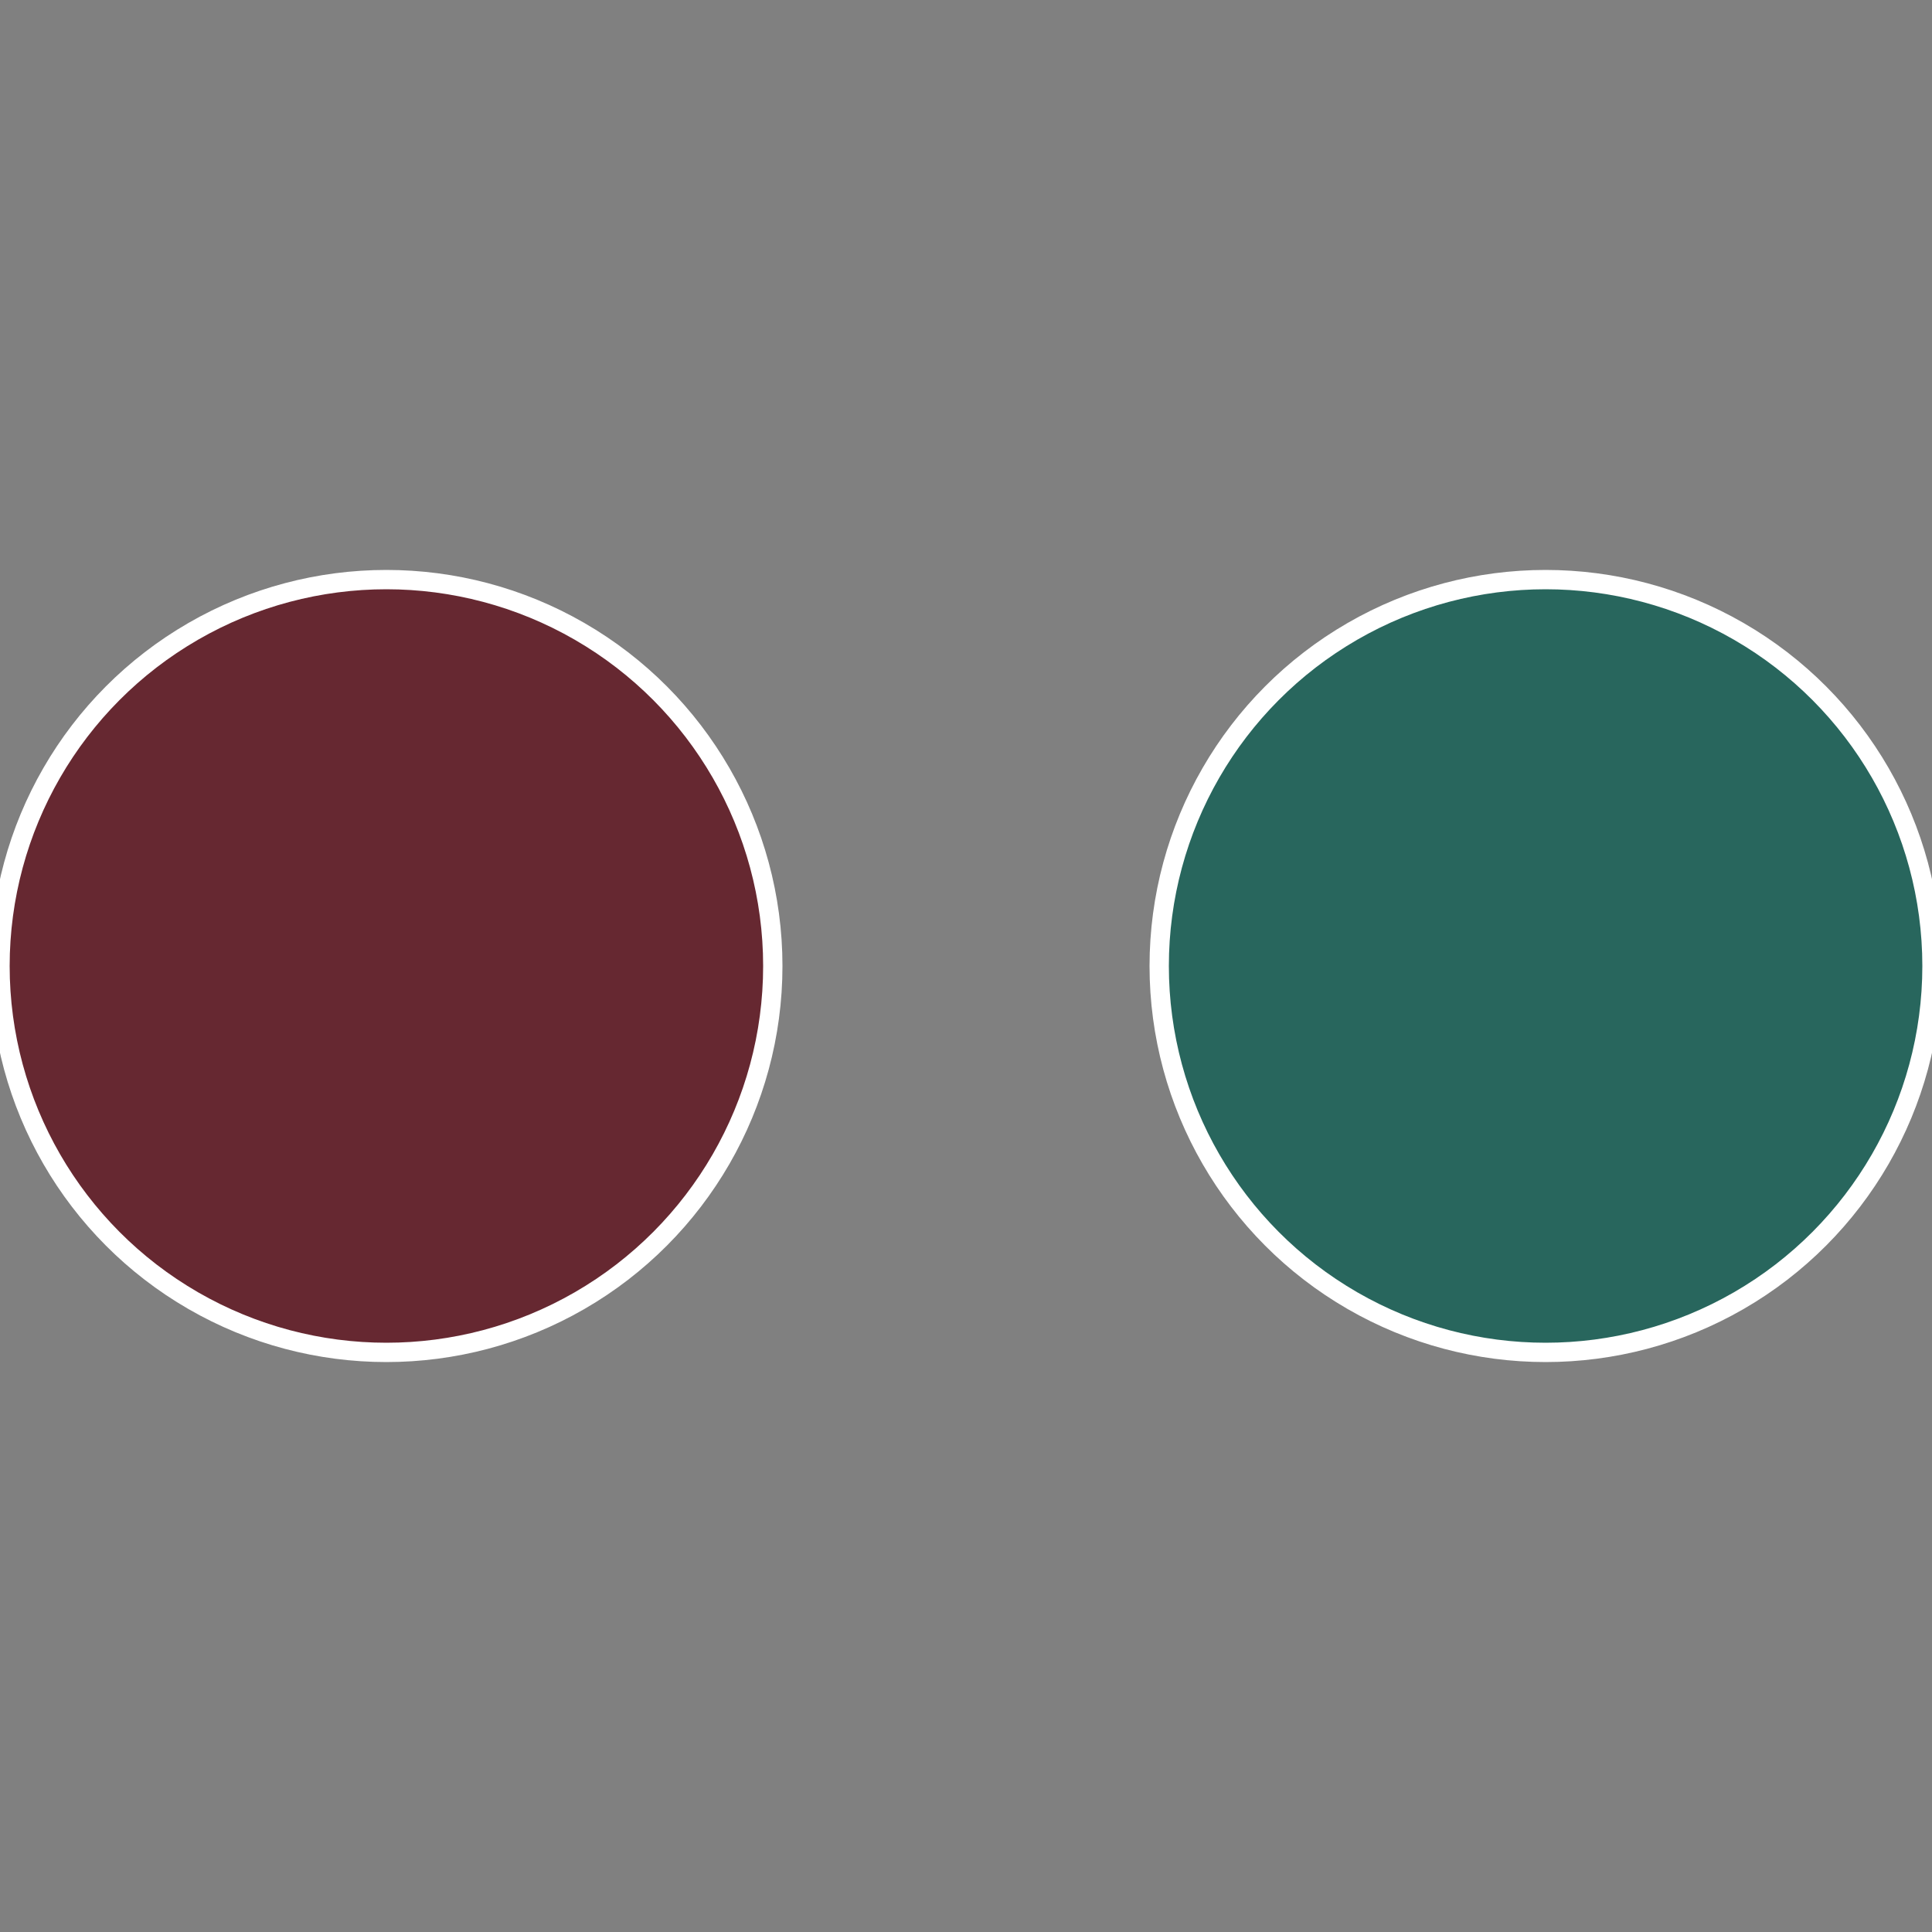
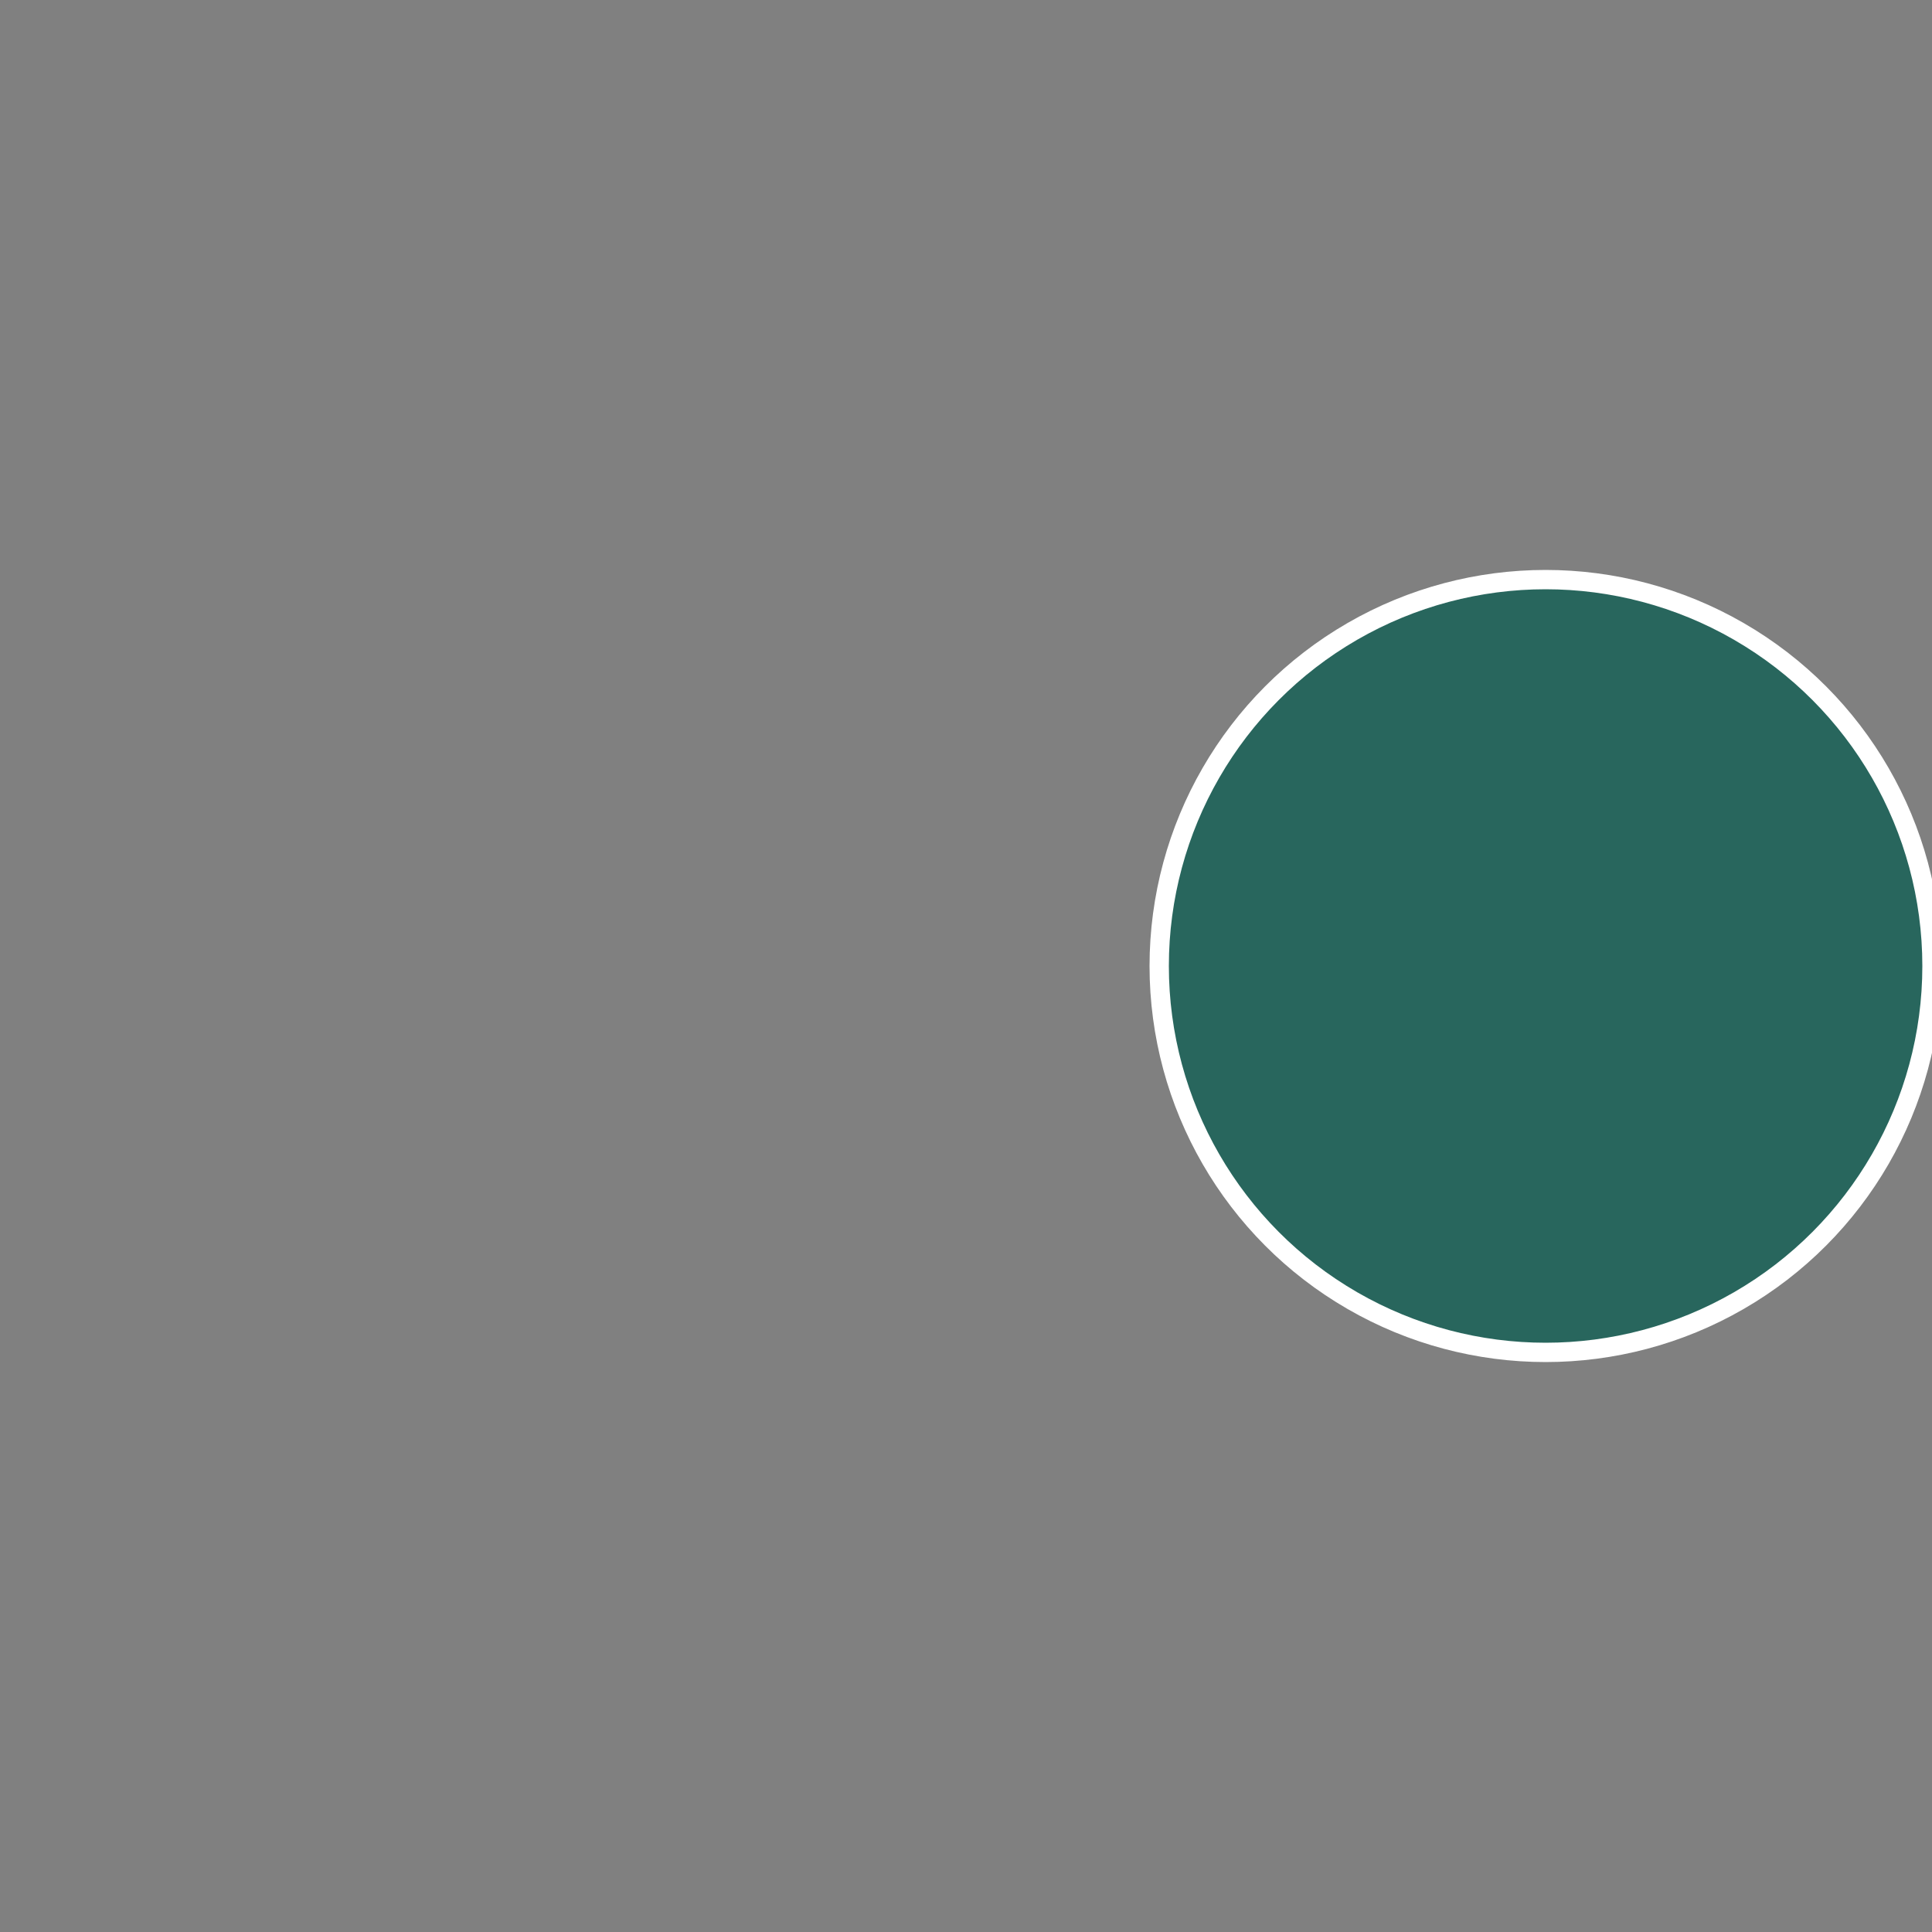
<svg xmlns="http://www.w3.org/2000/svg" width="500" height="500" viewBox="-1 -1 2 2">
  <rect x="-1" y="-1" width="2" height="2" fill="#808080" stroke="none" />
  <circle cx="0.6" cy="0" r="0.4" fill="#28665d" stroke="#fff" stroke-width="1%" />
-   <circle cx="-0.6" cy="7.3478807948841E-17" r="0.4" fill="#662831" stroke="#fff" stroke-width="1%" />
</svg>